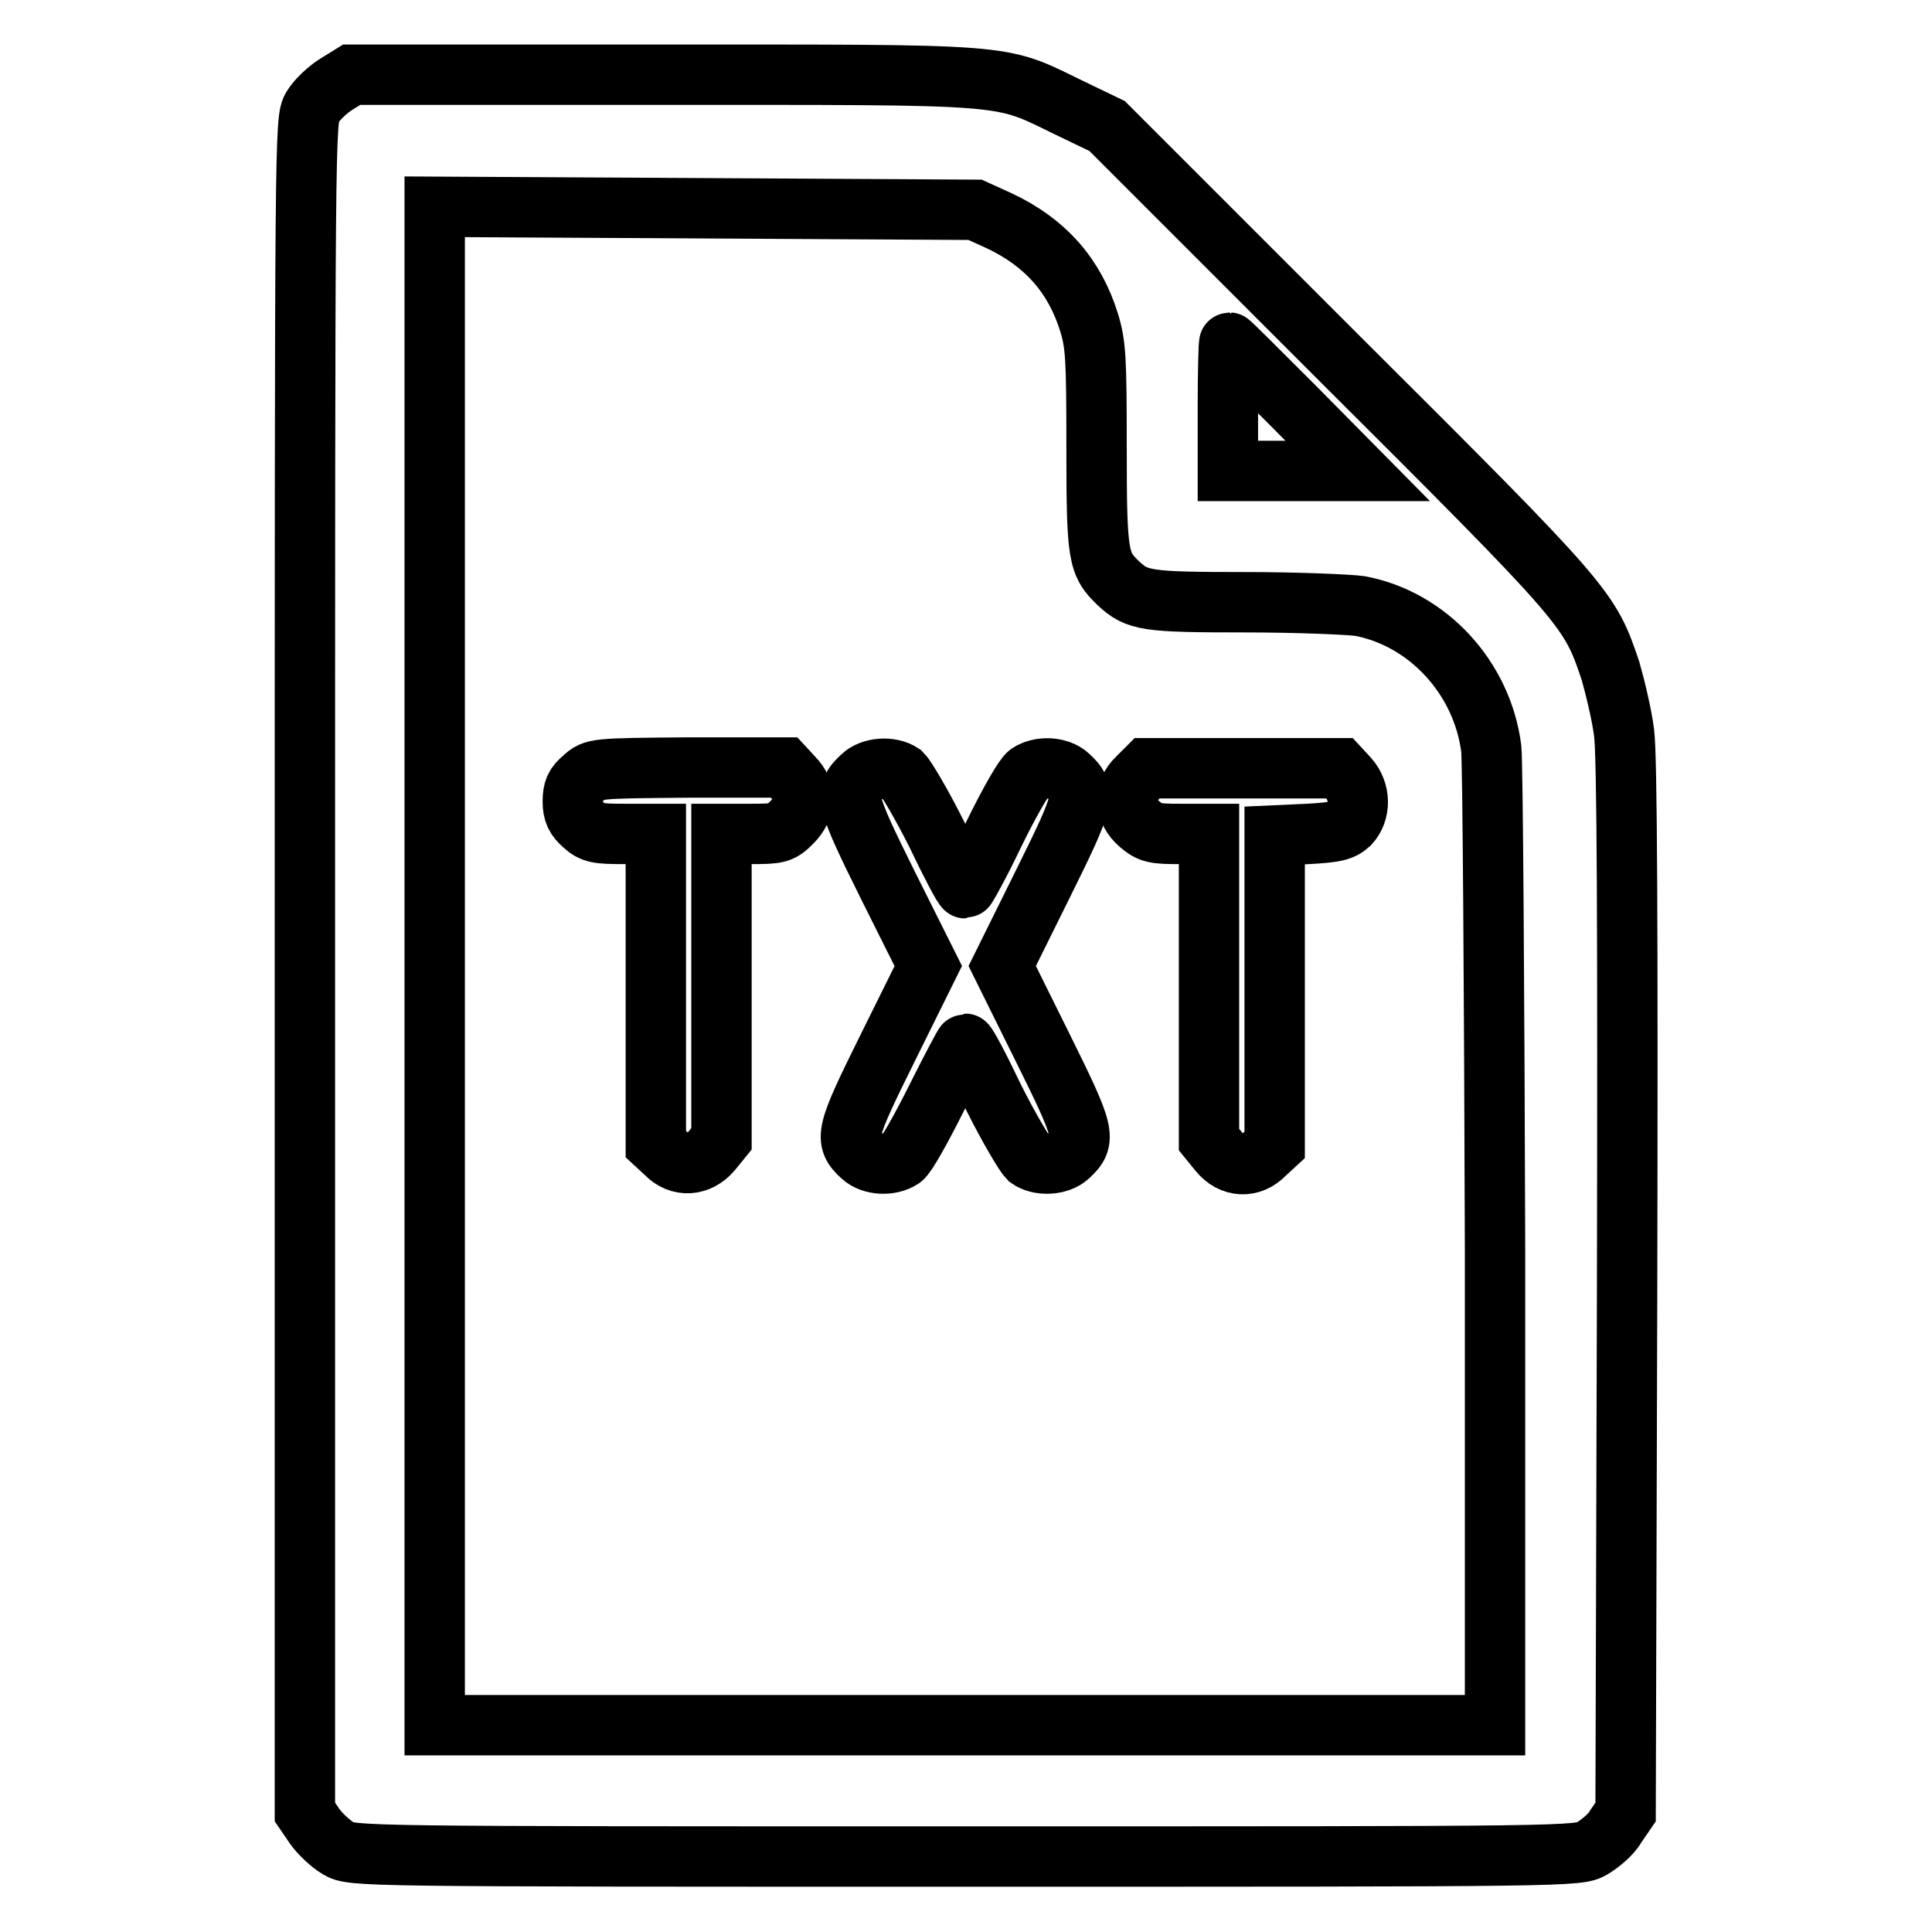
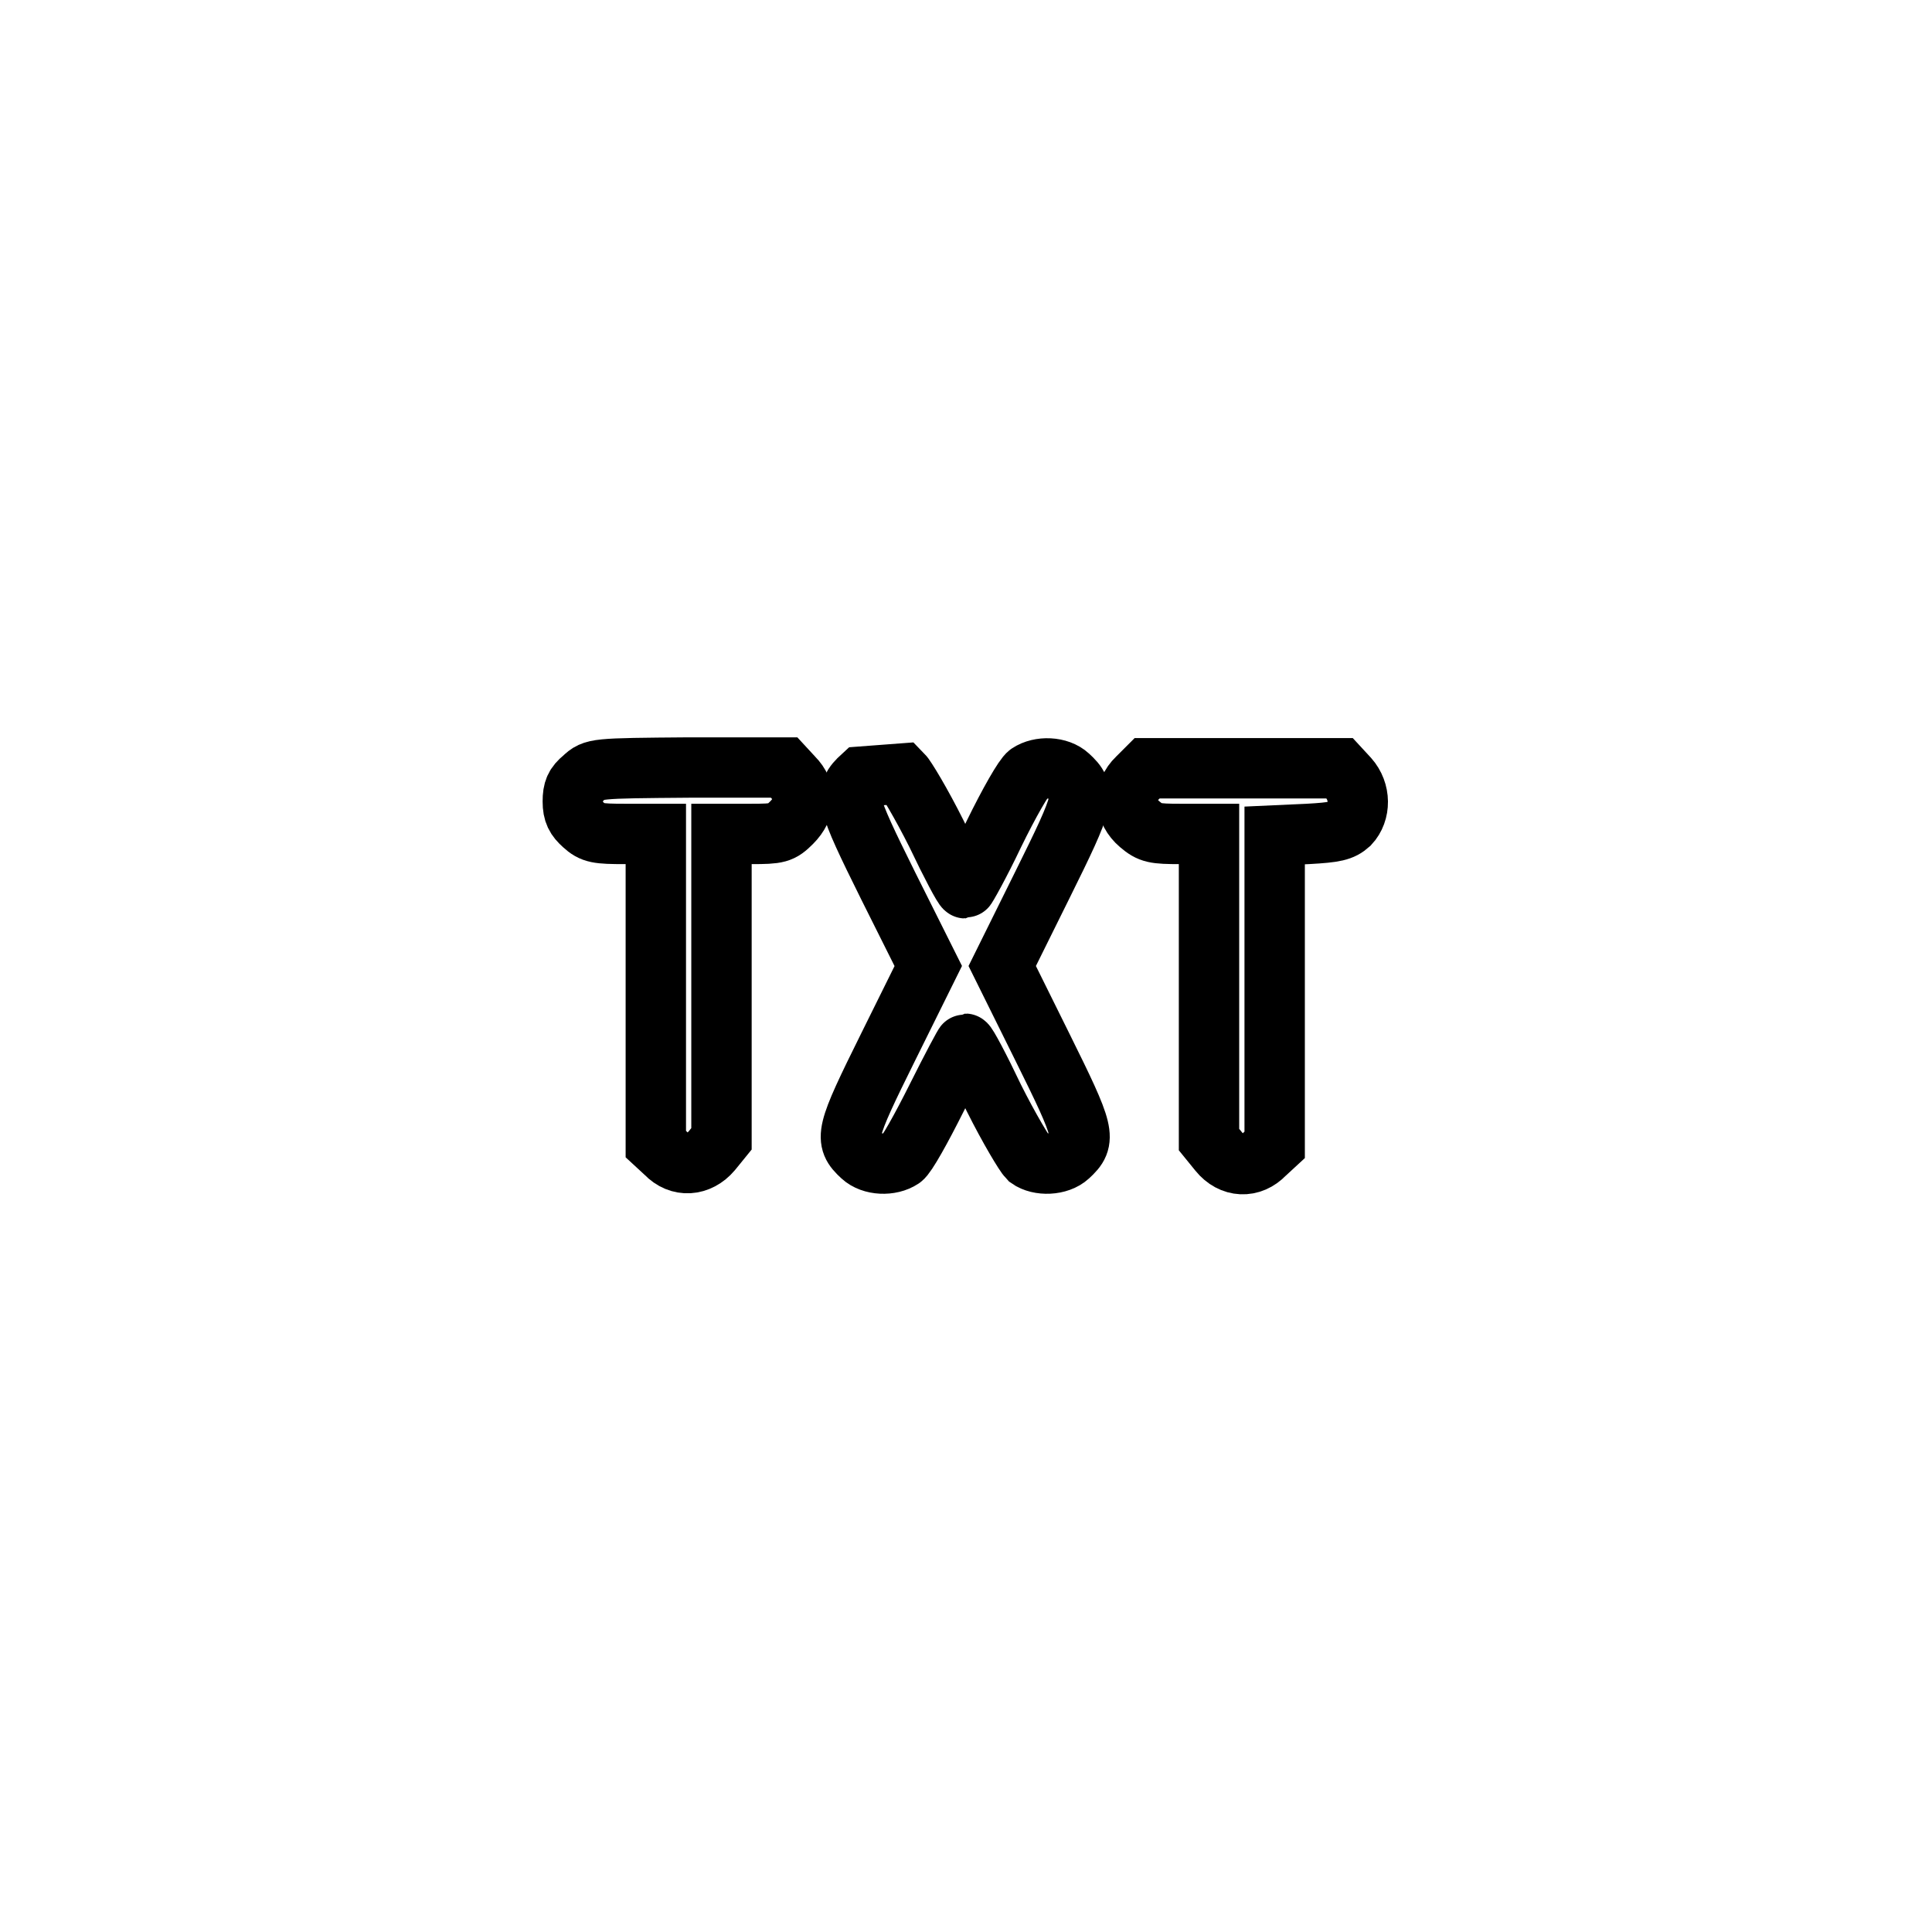
<svg xmlns="http://www.w3.org/2000/svg" version="1.1" x="0px" y="0px" viewBox="0 0 256 256" enable-background="new 0 0 256 256" xml:space="preserve">
  <g>
    <g>
      <g>
-         <path stroke-width="8" fill-opacity="0" stroke="#000000" d="M44.5,11.2c-1.1,0.7-2.5,2-3.1,3c-1,1.7-1,2.6-1,113.8v112.1l1.3,1.9c0.7,1,2.1,2.3,3.1,2.9c1.9,1.1,2.2,1.1,83.1,1.1c80.9,0,81.2,0,83.1-1.1c1-0.6,2.5-1.8,3.1-2.9l1.3-1.9l0.2-69.3c0.1-48.3,0-70.6-0.4-73.7c-0.3-2.4-1.2-6.1-1.8-8.2c-2.8-8.3-2.9-8.5-36.1-41.6l-30.6-30.6l-5.4-2.6c-9-4.4-7.1-4.2-53.7-4.2H46.6L44.5,11.2z M132.5,29.3c6.1,2.9,9.9,7.3,11.8,13.4c0.9,2.9,1,4.8,1,16.6c0,14.5,0.2,15.4,2.9,18c2.5,2.3,3.6,2.5,16.8,2.5c6.9,0,13.8,0.3,15.2,0.5c9,1.7,16.2,9.5,17.4,18.9c0.2,1.9,0.4,31.8,0.5,66.4v63h-70.3H57.6V128V27.4l35.8,0.2l35.8,0.2L132.5,29.3z M171.5,53.9l8.4,8.5h-8.6h-8.6v-8.5c0-4.7,0.1-8.5,0.2-8.5C163,45.4,166.8,49.2,171.5,53.9z" />
        <path stroke-width="8" fill-opacity="0" stroke="#000000" d="M77.3,103.1c-1.1,0.9-1.4,1.6-1.4,3.1s0.4,2.2,1.4,3.1c1.2,1.1,1.9,1.2,5.5,1.2h4.1v20.5v20.6l1.3,1.2c1.8,1.9,4.4,1.7,6.1-0.3l1.3-1.6v-20.2v-20.2h3.9c3.6,0,4-0.1,5.4-1.5c1.9-1.9,2-4.2,0.2-6l-1.2-1.3H91.3C78.8,101.8,78.7,101.8,77.3,103.1z" />
-         <path stroke-width="8" fill-opacity="0" stroke="#000000" d="M114.2,102.9c-2.4,2.2-2.2,3,3.5,14.5L123,128l-5.3,10.7c-5.7,11.5-5.9,12.3-3.5,14.5c1.3,1.2,3.8,1.3,5.3,0.3c0.6-0.4,2.6-4,4.6-8c2-4,3.7-7.2,3.8-7.2c0.2,0,1.9,3.2,3.8,7.2c2,4,4.1,7.5,4.6,8c1.4,1,4,0.9,5.3-0.3c2.4-2.2,2.2-3-3.5-14.5l-5.3-10.7l5.3-10.7c5.7-11.5,5.9-12.3,3.5-14.5c-1.3-1.2-3.8-1.3-5.3-0.3c-0.6,0.4-2.6,3.9-4.6,8c-1.9,4-3.7,7.2-3.8,7.2c-0.2,0-1.9-3.2-3.8-7.2c-2-4-4.1-7.5-4.6-8C118,101.5,115.4,101.7,114.2,102.9z" />
+         <path stroke-width="8" fill-opacity="0" stroke="#000000" d="M114.2,102.9c-2.4,2.2-2.2,3,3.5,14.5L123,128l-5.3,10.7c-5.7,11.5-5.9,12.3-3.5,14.5c1.3,1.2,3.8,1.3,5.3,0.3c0.6-0.4,2.6-4,4.6-8c2-4,3.7-7.2,3.8-7.2c0.2,0,1.9,3.2,3.8,7.2c2,4,4.1,7.5,4.6,8c1.4,1,4,0.9,5.3-0.3c2.4-2.2,2.2-3-3.5-14.5l-5.3-10.7l5.3-10.7c5.7-11.5,5.9-12.3,3.5-14.5c-1.3-1.2-3.8-1.3-5.3-0.3c-0.6,0.4-2.6,3.9-4.6,8c-1.9,4-3.7,7.2-3.8,7.2c-0.2,0-1.9-3.2-3.8-7.2c-2-4-4.1-7.5-4.6-8z" />
        <path stroke-width="8" fill-opacity="0" stroke="#000000" d="M150.7,103.1c-1.9,1.8-1.7,4.4,0.3,6.1c1.4,1.2,2,1.3,5.4,1.3h3.8v20.2V151l1.3,1.6c1.7,2.1,4.3,2.2,6.1,0.3l1.3-1.2v-20.5v-20.5l4.4-0.2c3.6-0.2,4.5-0.4,5.5-1.3c1.5-1.6,1.5-4.3-0.1-6.1l-1.2-1.3h-12.8H152L150.7,103.1z" />
      </g>
    </g>
  </g>
</svg>